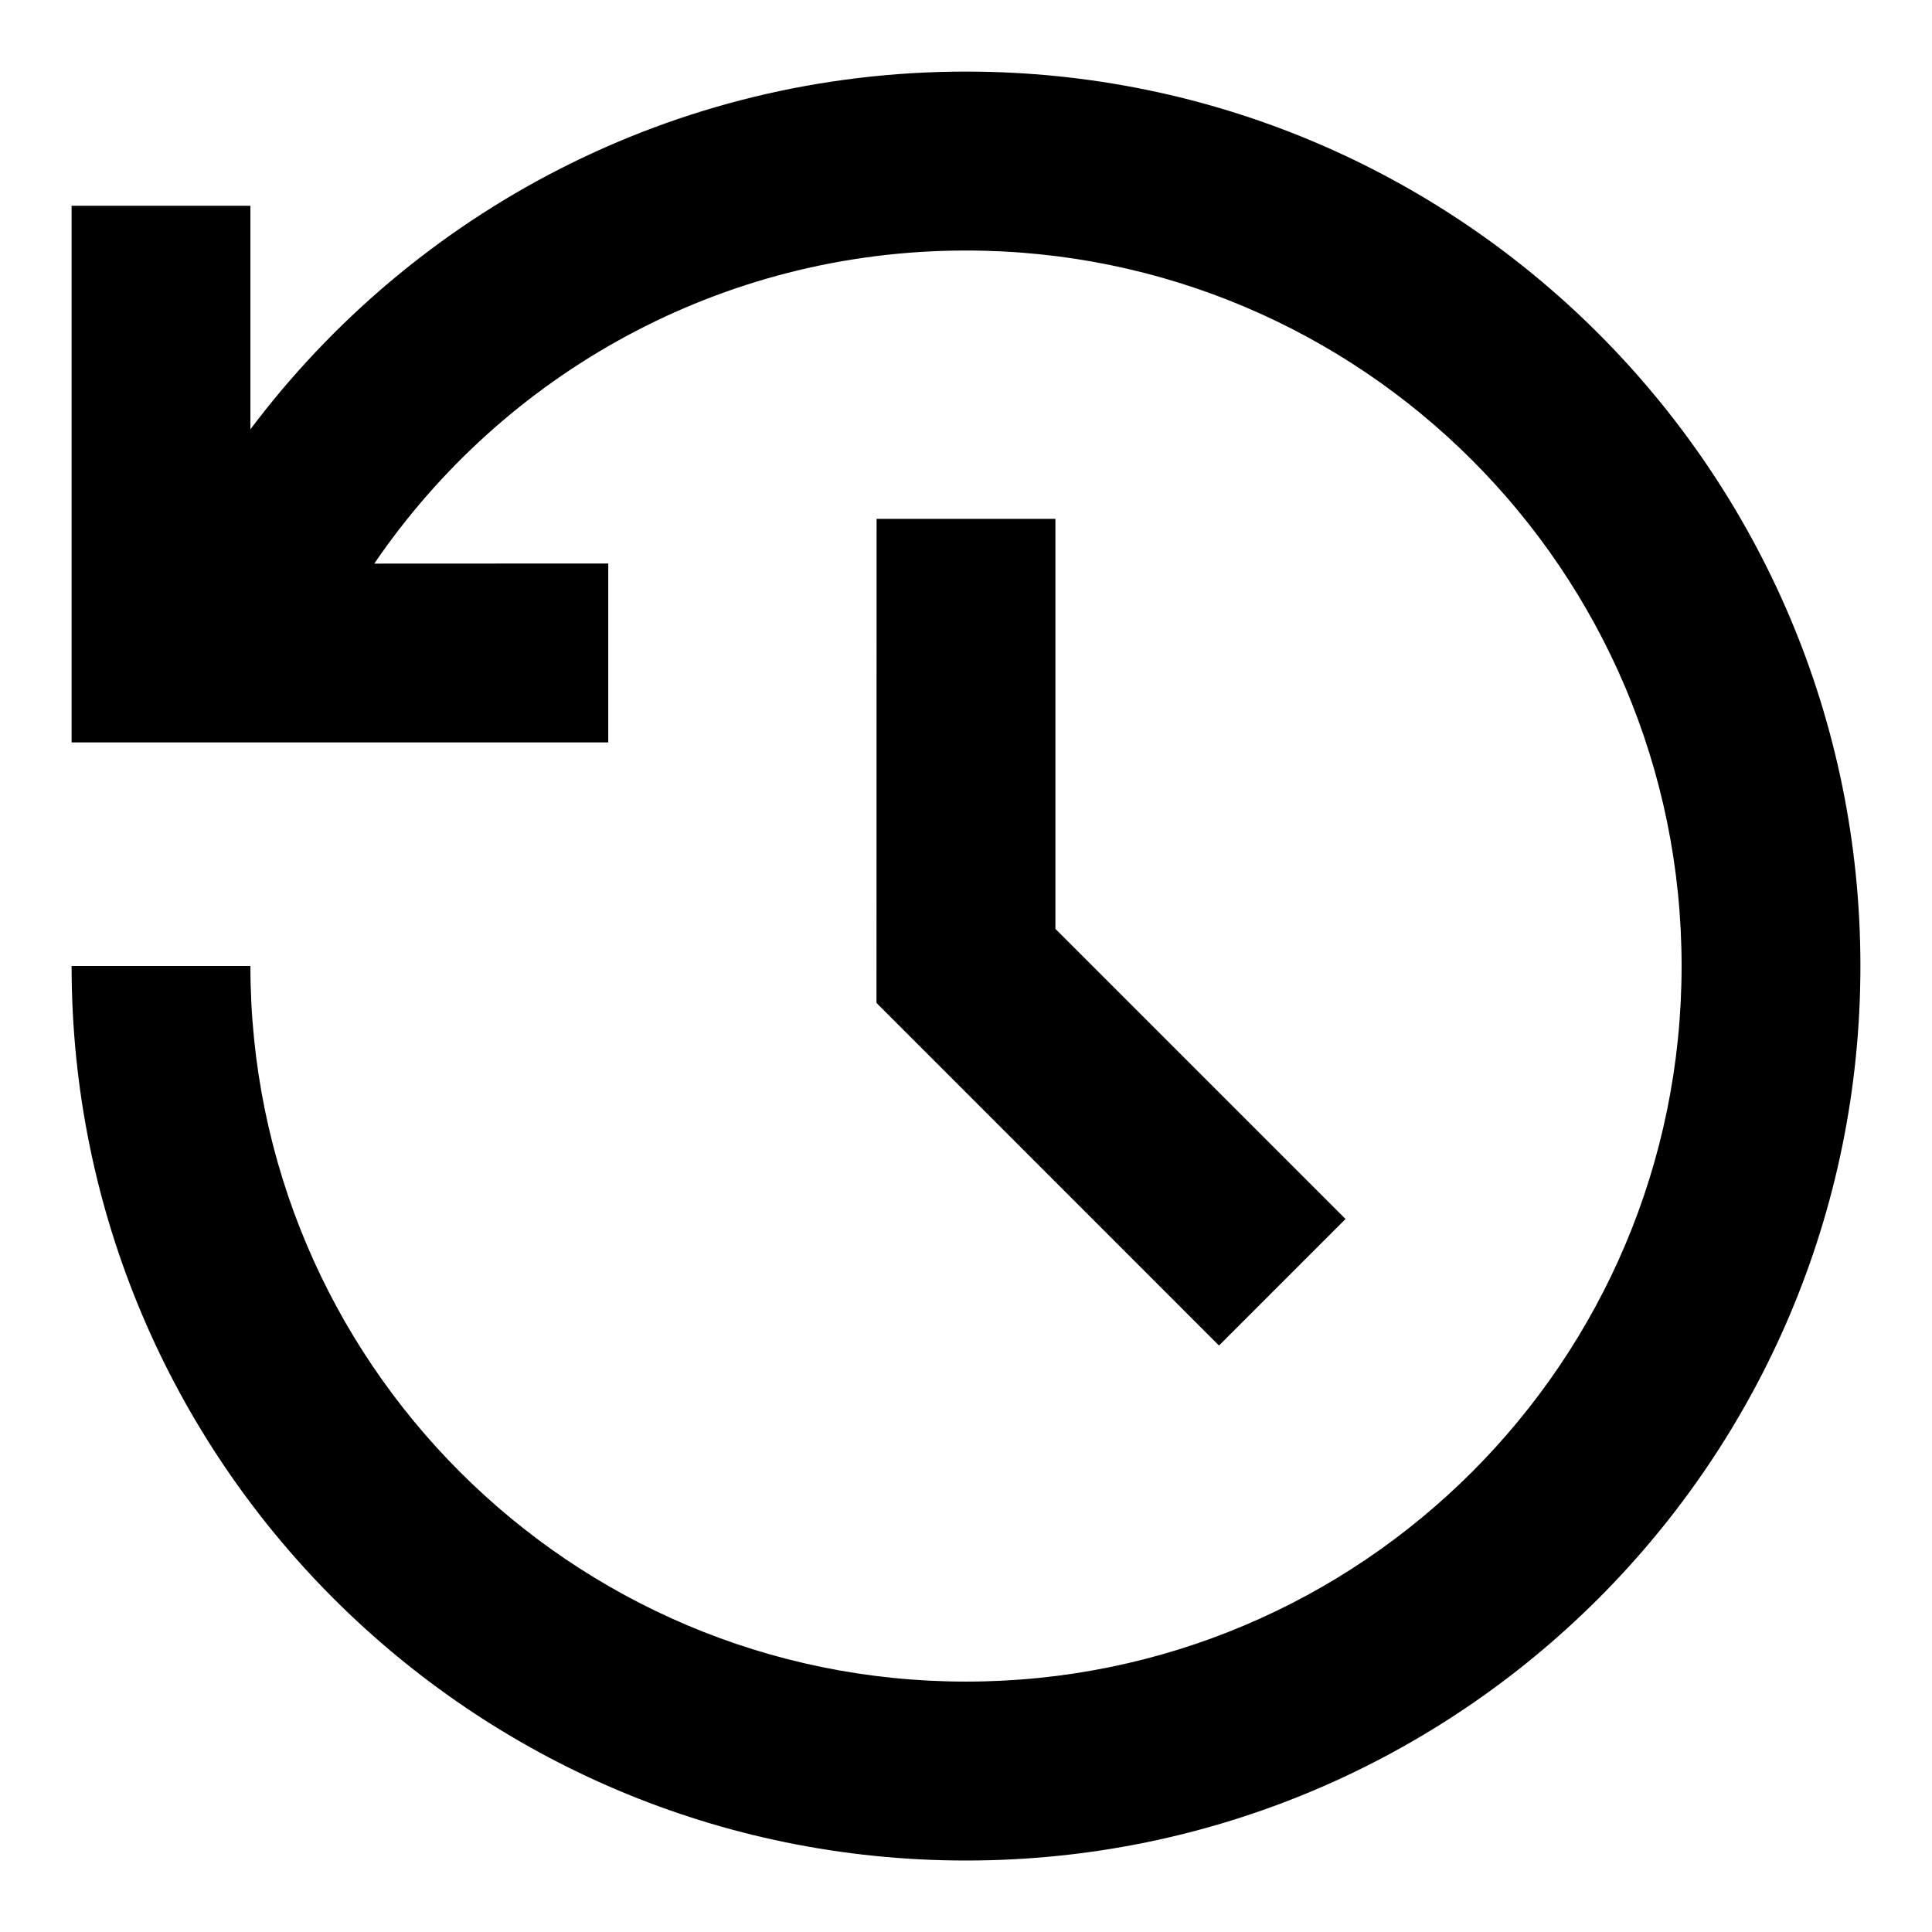
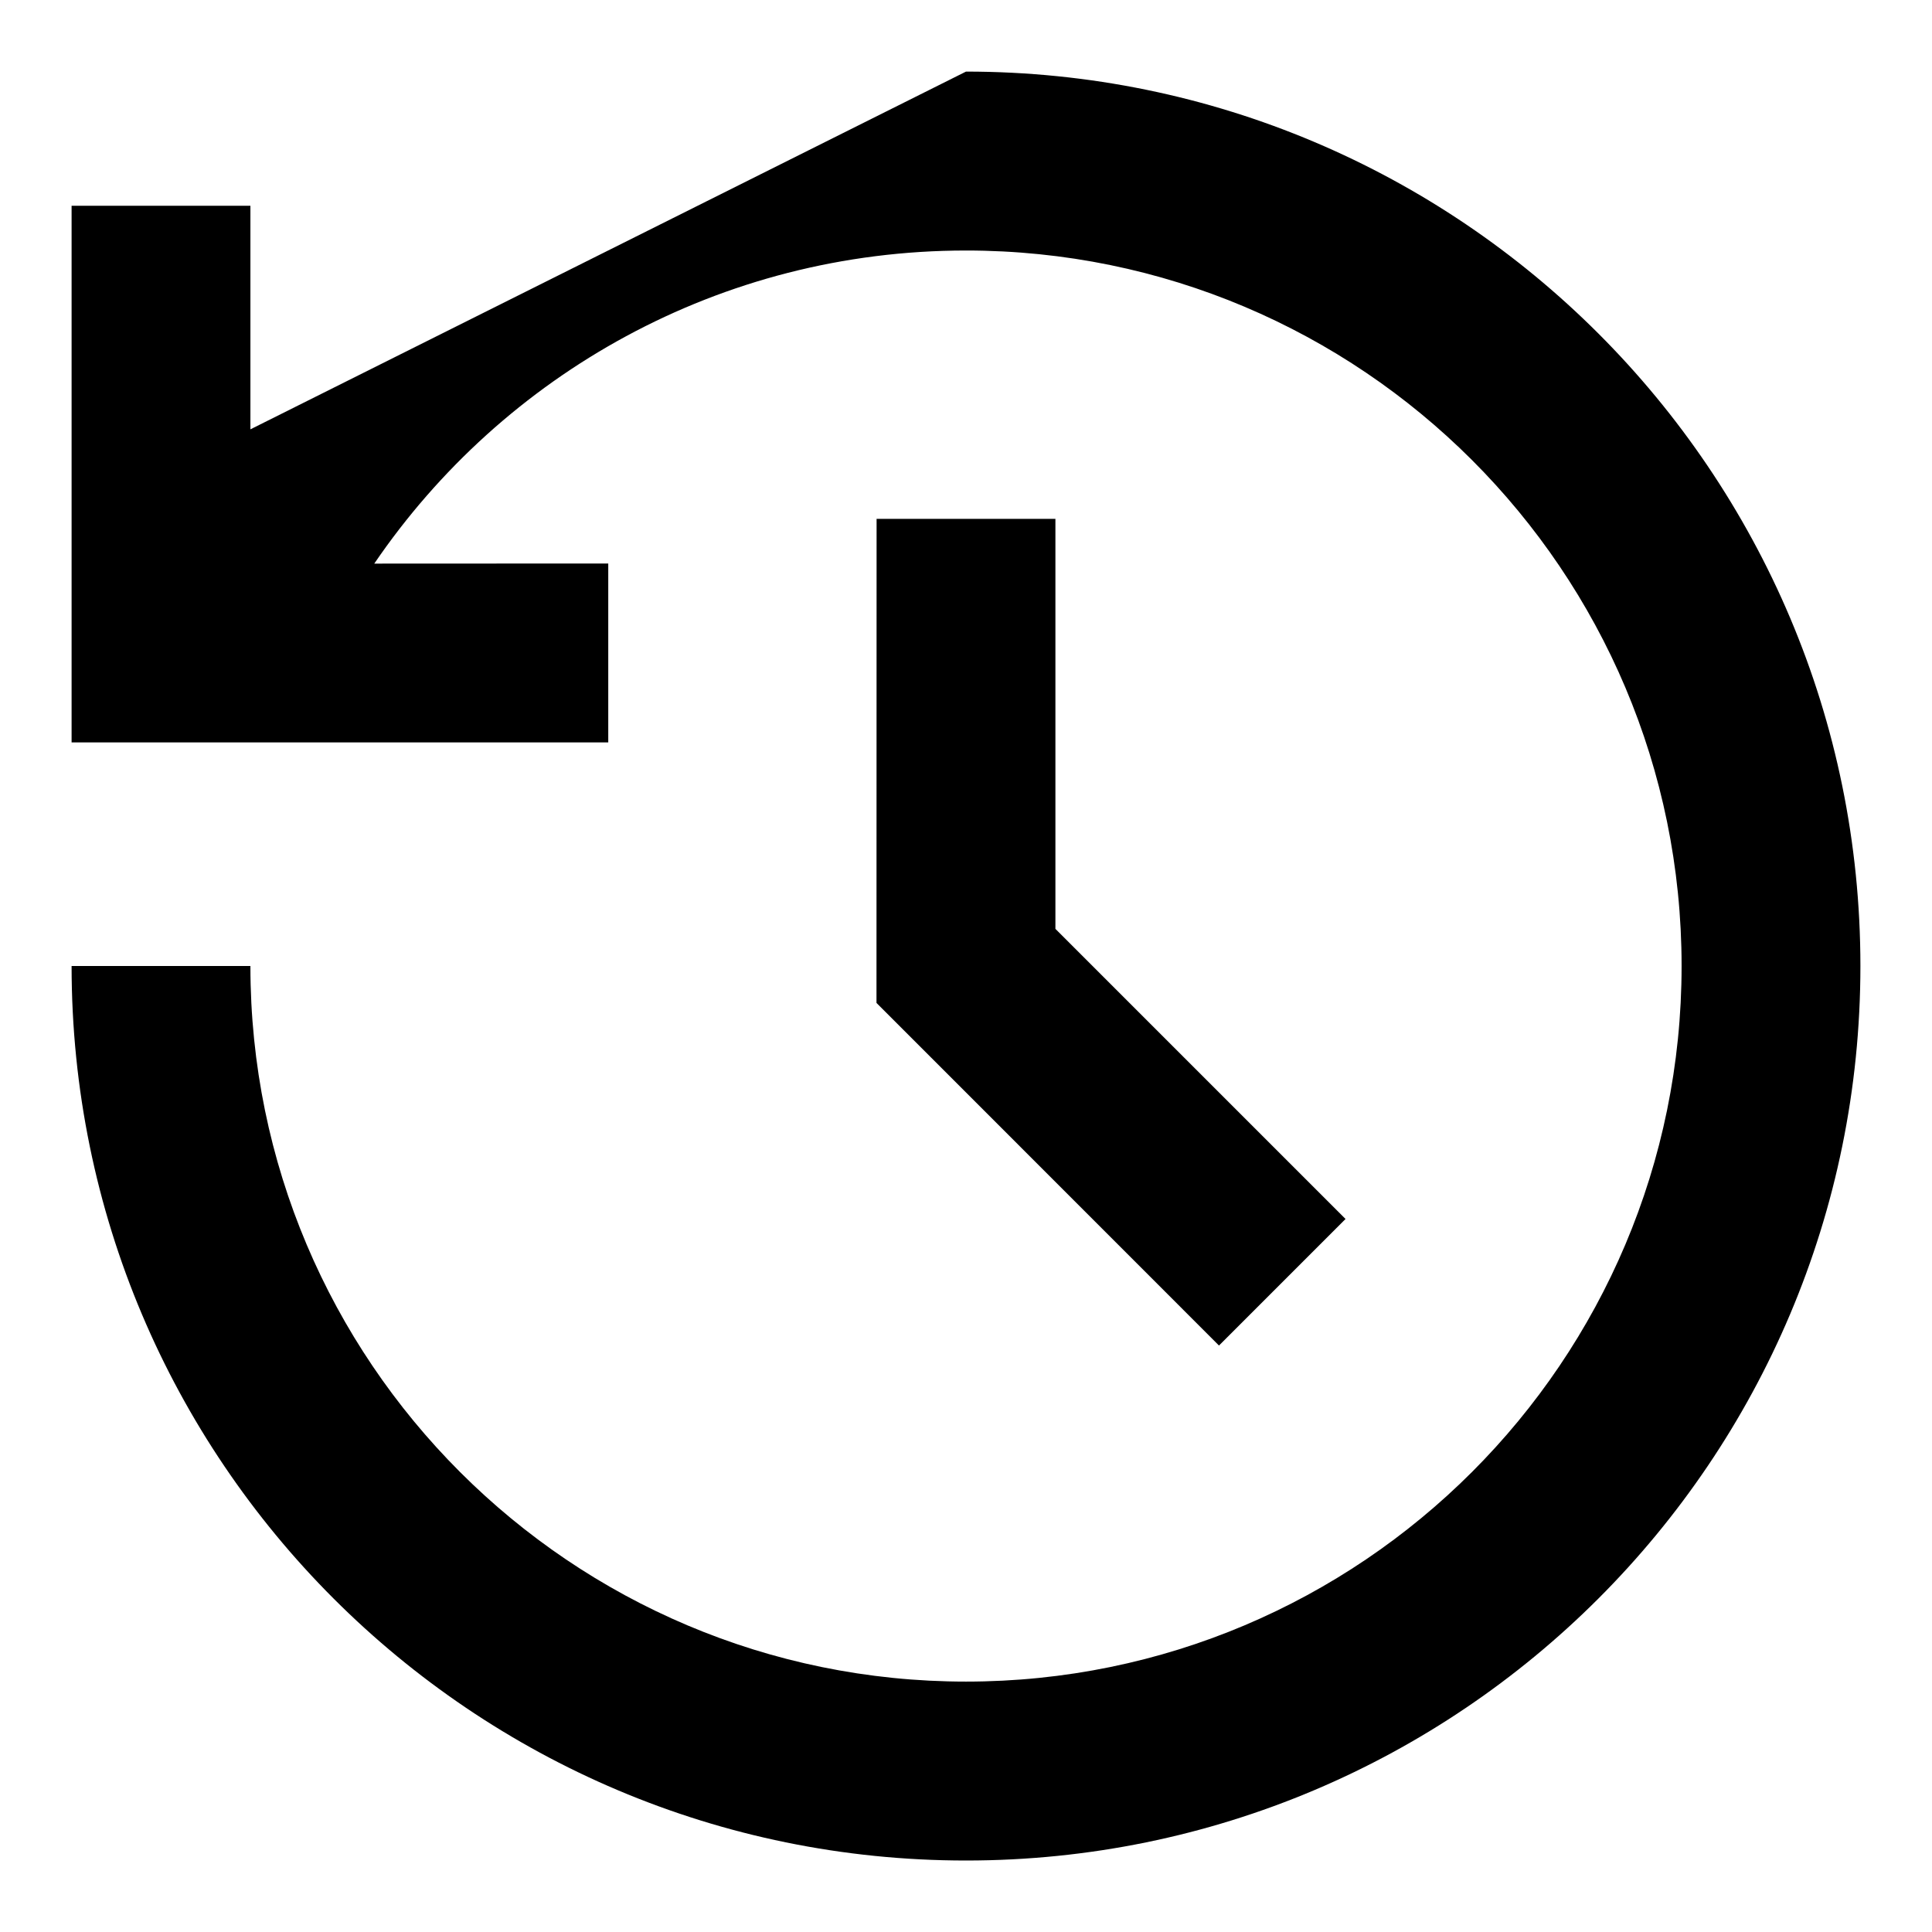
<svg xmlns="http://www.w3.org/2000/svg" width="18" height="18" viewBox="0 0 18 18" fill="none">
-   <path d="M9 0.667C13.602 0.667 17.333 4.398 17.333 9C17.333 13.603 13.602 17.334 9 17.334C4.398 17.334 0.667 13.603 0.667 9H2.333C2.333 12.682 5.318 15.667 9 15.667C12.682 15.667 15.667 12.682 15.667 9C15.667 5.318 12.682 2.334 9 2.334C6.708 2.334 4.687 3.49 3.487 5.251L5.667 5.25V6.917H0.667V1.917H2.333L2.333 4C3.854 1.976 6.274 0.667 9 0.667ZM9.833 4.834L9.833 8.654L12.536 11.357L11.357 12.536L8.166 9.344L8.167 4.834H9.833Z" fill="black" />
+   <path d="M9 0.667C13.602 0.667 17.333 4.398 17.333 9C17.333 13.603 13.602 17.334 9 17.334C4.398 17.334 0.667 13.603 0.667 9H2.333C2.333 12.682 5.318 15.667 9 15.667C12.682 15.667 15.667 12.682 15.667 9C15.667 5.318 12.682 2.334 9 2.334C6.708 2.334 4.687 3.49 3.487 5.251L5.667 5.25V6.917H0.667V1.917H2.333L2.333 4ZM9.833 4.834L9.833 8.654L12.536 11.357L11.357 12.536L8.166 9.344L8.167 4.834H9.833Z" fill="black" />
</svg>